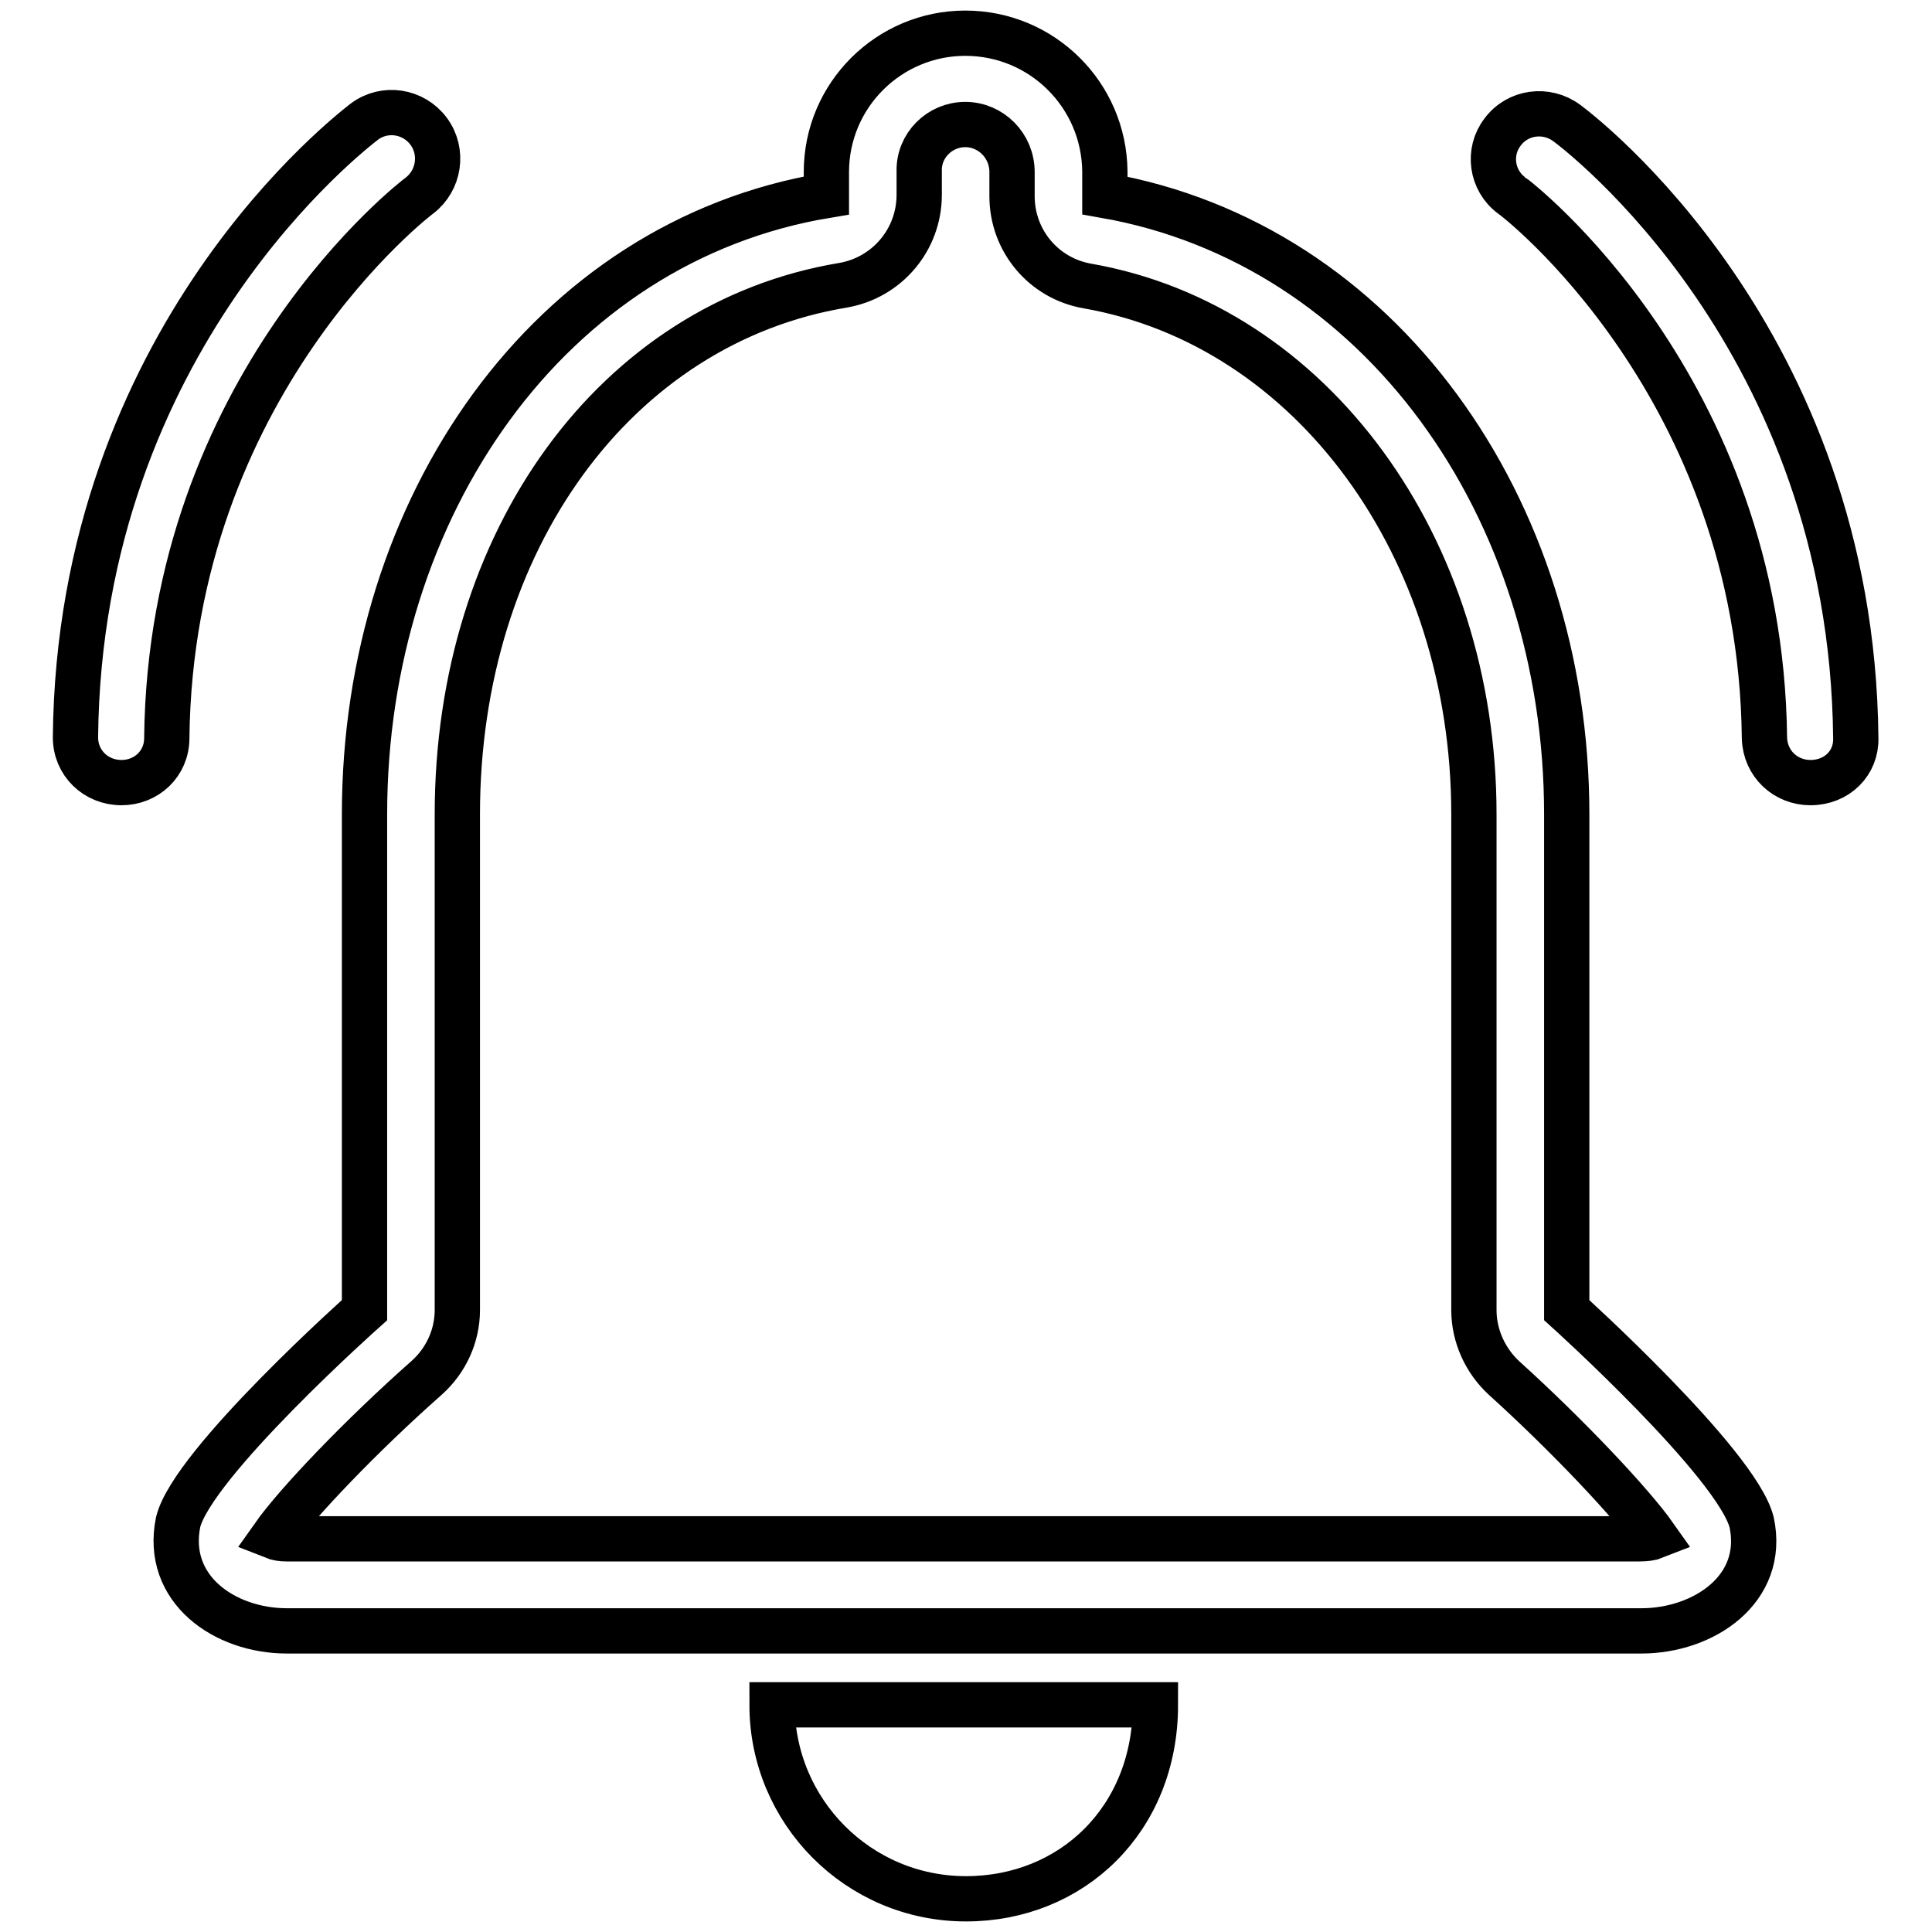
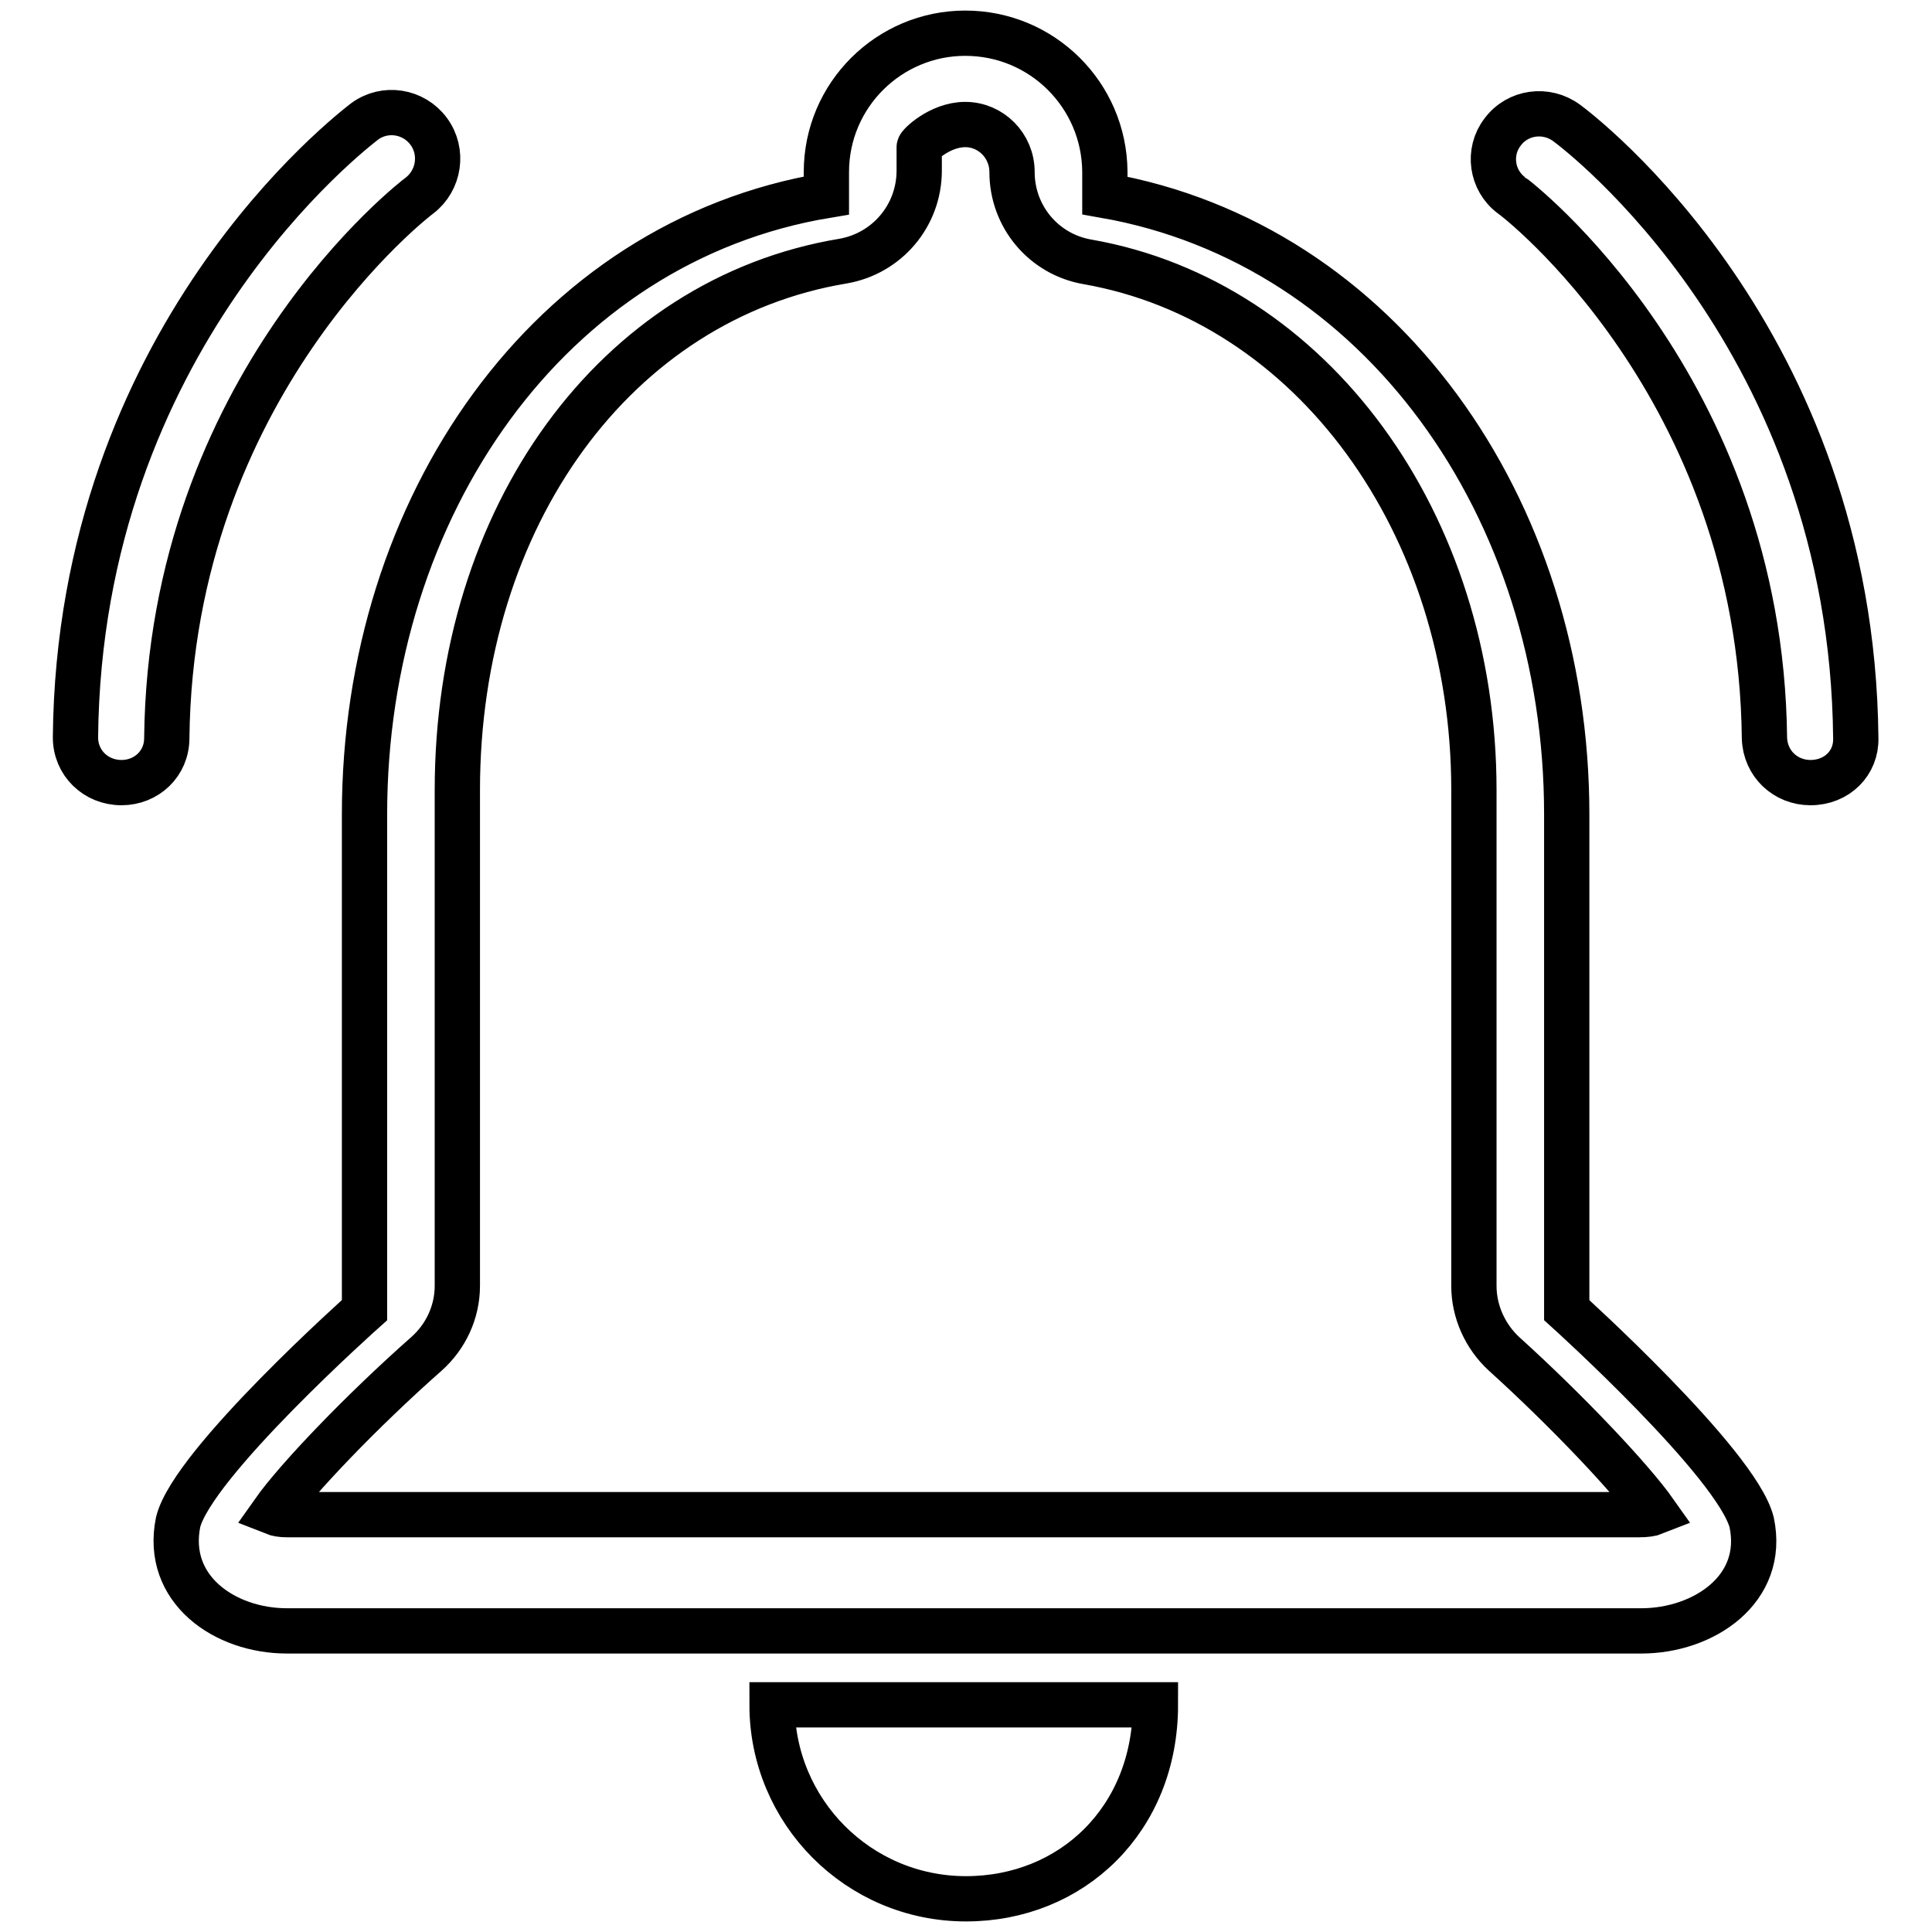
<svg xmlns="http://www.w3.org/2000/svg" version="1.1" x="0px" y="0px" viewBox="0 0 256 256" enable-background="new 0 0 256 256" xml:space="preserve">
  <g>
-     <path stroke-width="6" fill-opacity="0" stroke="#000000" d="M128,251.6c-14.3,0-25.7-11.6-25.7-25.7h50.8C153.1,241.1,142,251.6,128,251.6L128,251.6z M239.9,103.7 c-3.3,0-6-2.5-6.1-5.9c-0.5-46.7-33.1-71.7-33.5-71.9c-2.7-2-3.2-5.8-1.2-8.4c2-2.7,5.8-3.2,8.5-1.2c1.5,1.1,37.8,28.5,38.3,81.5 C246,101.1,243.4,103.7,239.9,103.7C240,103.7,240,103.7,239.9,103.7z M16.1,103.7C16,103.7,16,103.7,16.1,103.7 c-3.4,0-6.1-2.6-6.1-6c0.5-52.9,36.8-80.4,38.3-81.6c2.7-2,6.5-1.4,8.5,1.3c2,2.7,1.4,6.5-1.2,8.5l0,0c-0.3,0.2-33,25.1-33.5,71.9 C22.1,101.2,19.4,103.7,16.1,103.7z M127.9,16.5c3.4,0,6.2,2.8,6.2,6.3V26c0,5.9,4.2,10.9,10,11.9c29.7,5.2,51.2,34.6,51.2,70v65.7 c0,3.4,1.5,6.7,4,9c8.4,7.6,16.9,16.6,20,21c-0.5,0.2-1.2,0.3-2.1,0.3h-89.5H38c-0.7,0-1.3-0.1-1.8-0.3c3.1-4.4,11.7-13.4,20.3-21 c2.6-2.3,4.1-5.6,4.1-9v-65.7c0-36.3,21-65.1,51.1-70.1c5.8-1,10.1-6,10.1-12v-3.1C121.7,19.3,124.5,16.5,127.9,16.5 M127.9,4.4 c-10.1,0-18.4,8.2-18.4,18.4v3.1C72.8,32,48.3,67.1,48.3,107.9v65.7c0,0-22.8,20.3-24.7,28.1c-1.8,8.9,6.2,14.4,14.4,14.4 c0.7,0,55.3,0,90,0c36.7,0,88.7,0,89.5,0c8.2,0,16.5-5.5,14.6-14.4c-2-7.8-24.5-28.1-24.5-28.1v-65.7c0-40.7-24.8-75.6-61.2-82 v-3.2C146.3,12.6,138.1,4.4,127.9,4.4L127.9,4.4z" />
+     <path stroke-width="6" fill-opacity="0" stroke="#000000" d="M128,251.6c-14.3,0-25.7-11.6-25.7-25.7h50.8C153.1,241.1,142,251.6,128,251.6L128,251.6z M239.9,103.7 c-3.3,0-6-2.5-6.1-5.9c-0.5-46.7-33.1-71.7-33.5-71.9c-2.7-2-3.2-5.8-1.2-8.4c2-2.7,5.8-3.2,8.5-1.2c1.5,1.1,37.8,28.5,38.3,81.5 C246,101.1,243.4,103.7,239.9,103.7C240,103.7,240,103.7,239.9,103.7z M16.1,103.7C16,103.7,16,103.7,16.1,103.7 c-3.4,0-6.1-2.6-6.1-6c0.5-52.9,36.8-80.4,38.3-81.6c2.7-2,6.5-1.4,8.5,1.3c2,2.7,1.4,6.5-1.2,8.5l0,0c-0.3,0.2-33,25.1-33.5,71.9 C22.1,101.2,19.4,103.7,16.1,103.7z M127.9,16.5c3.4,0,6.2,2.8,6.2,6.3c0,5.9,4.2,10.9,10,11.9c29.7,5.2,51.2,34.6,51.2,70v65.7 c0,3.4,1.5,6.7,4,9c8.4,7.6,16.9,16.6,20,21c-0.5,0.2-1.2,0.3-2.1,0.3h-89.5H38c-0.7,0-1.3-0.1-1.8-0.3c3.1-4.4,11.7-13.4,20.3-21 c2.6-2.3,4.1-5.6,4.1-9v-65.7c0-36.3,21-65.1,51.1-70.1c5.8-1,10.1-6,10.1-12v-3.1C121.7,19.3,124.5,16.5,127.9,16.5 M127.9,4.4 c-10.1,0-18.4,8.2-18.4,18.4v3.1C72.8,32,48.3,67.1,48.3,107.9v65.7c0,0-22.8,20.3-24.7,28.1c-1.8,8.9,6.2,14.4,14.4,14.4 c0.7,0,55.3,0,90,0c36.7,0,88.7,0,89.5,0c8.2,0,16.5-5.5,14.6-14.4c-2-7.8-24.5-28.1-24.5-28.1v-65.7c0-40.7-24.8-75.6-61.2-82 v-3.2C146.3,12.6,138.1,4.4,127.9,4.4L127.9,4.4z" />
  </g>
</svg>